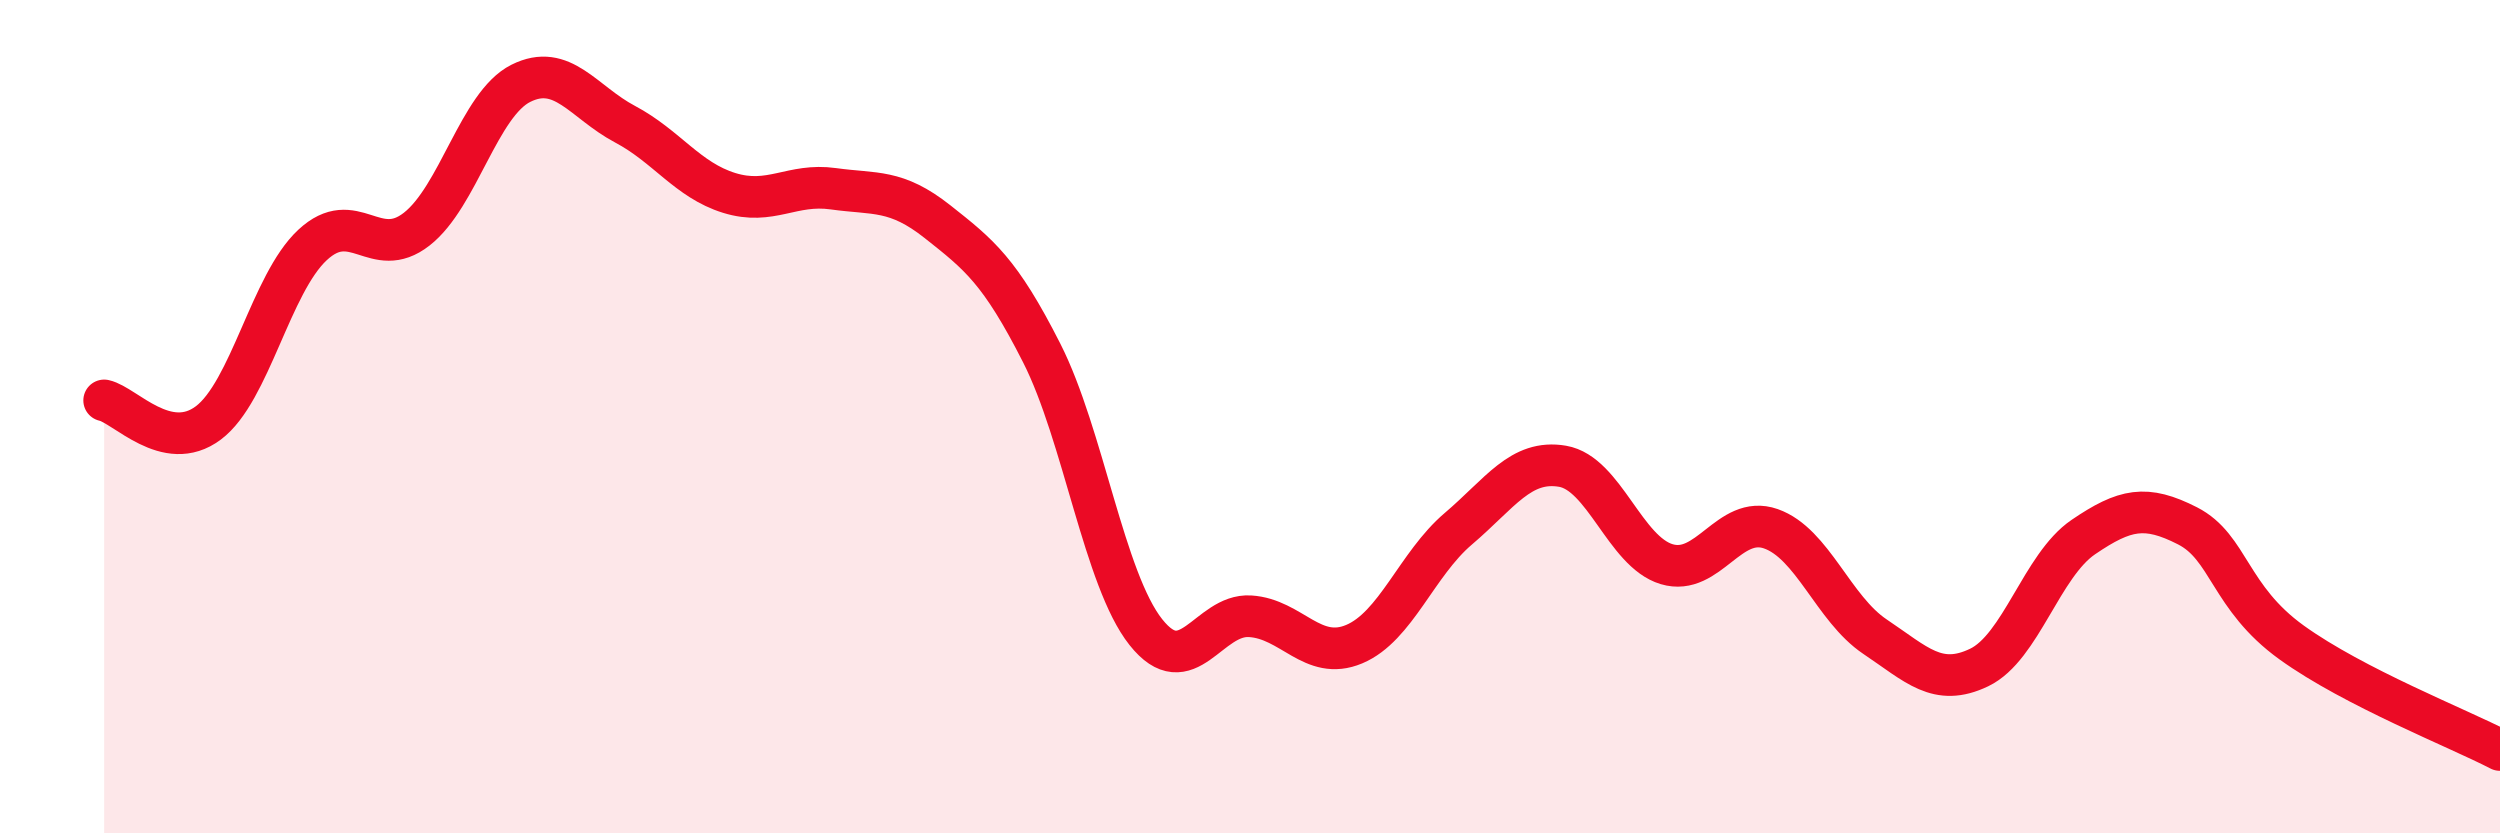
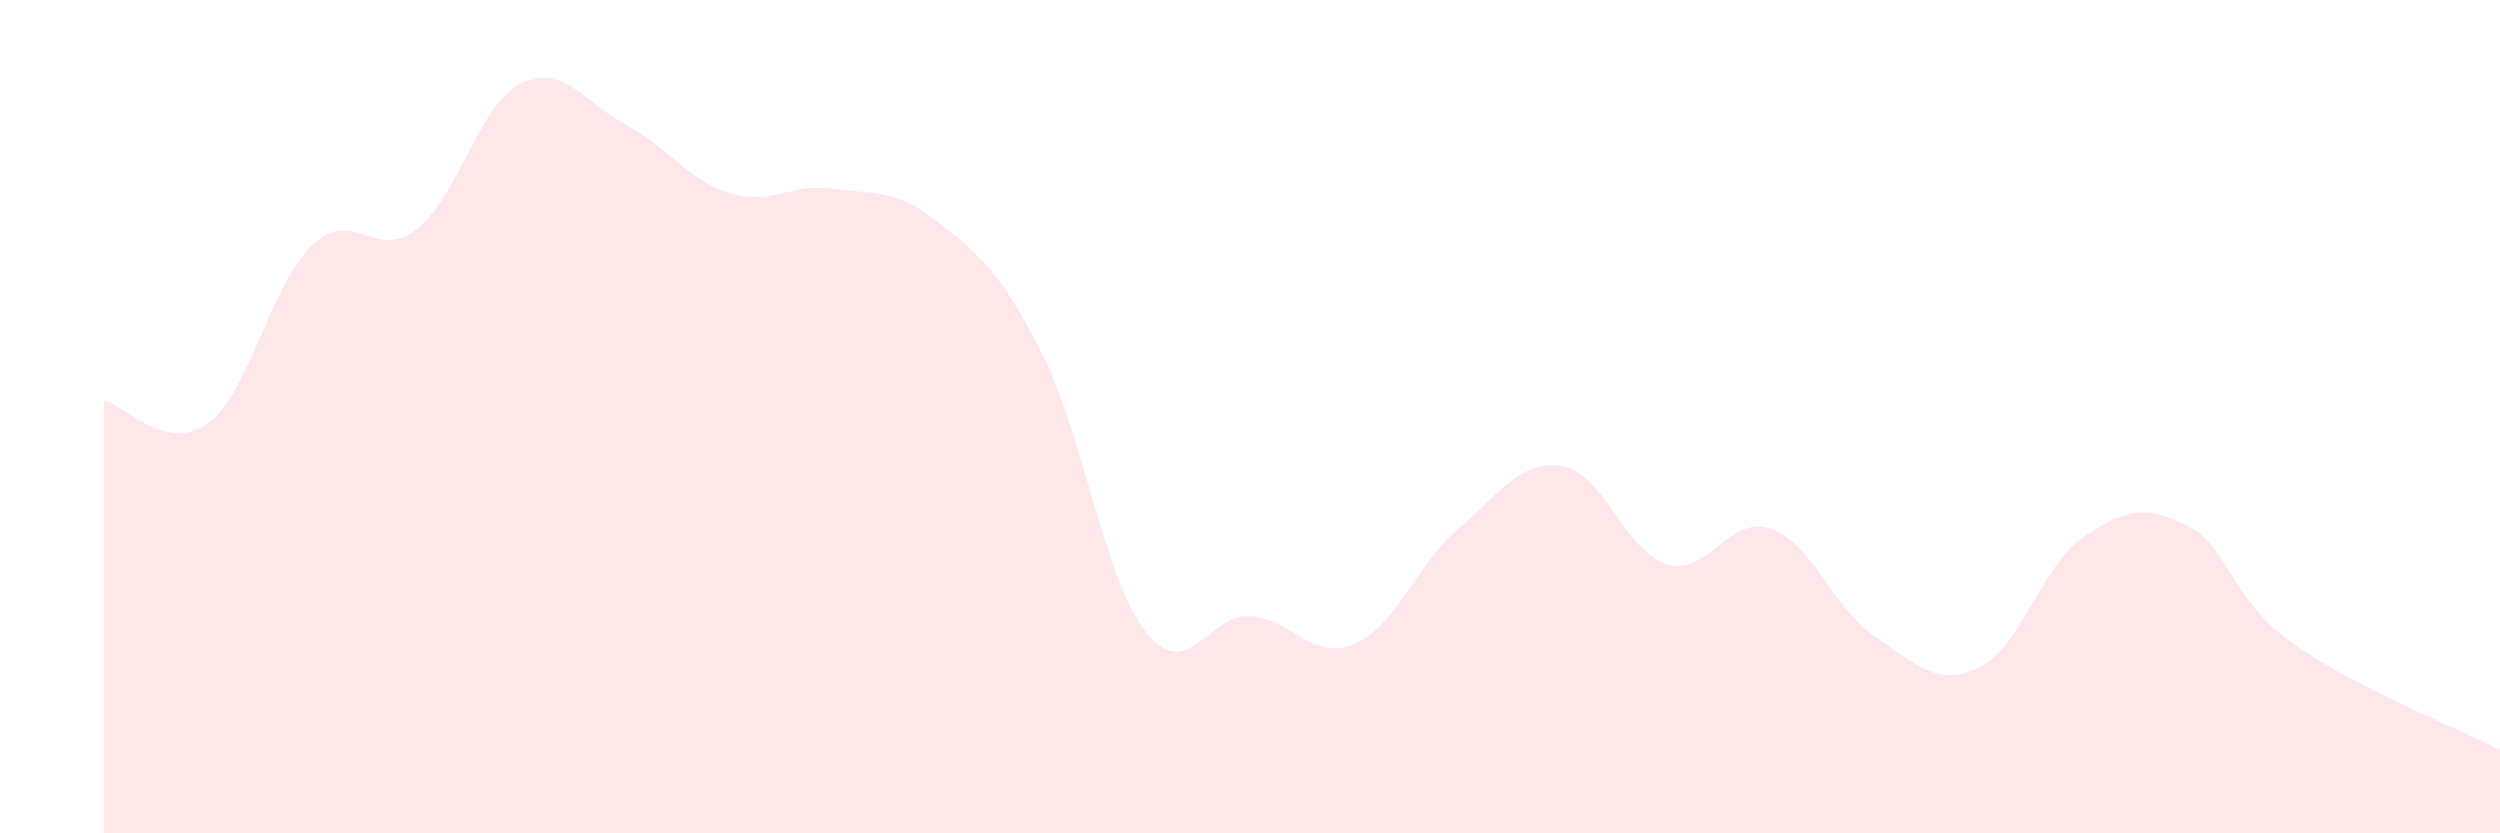
<svg xmlns="http://www.w3.org/2000/svg" width="60" height="20" viewBox="0 0 60 20">
  <path d="M 2.5,9.61 C 3,9.72 4,10.9 5,10.15 C 6,9.4 6.5,6.81 7.5,5.88 C 8.5,4.95 9,6.28 10,5.5 C 11,4.72 11.5,2.5 12.5,2 C 13.5,1.5 14,2.45 15,2.98 C 16,3.51 16.5,4.32 17.5,4.63 C 18.5,4.94 19,4.39 20,4.53 C 21,4.67 21.5,4.53 22.5,5.32 C 23.5,6.11 24,6.5 25,8.47 C 26,10.44 26.5,13.91 27.5,15.17 C 28.5,16.43 29,14.73 30,14.79 C 31,14.85 31.5,15.88 32.5,15.46 C 33.5,15.04 34,13.54 35,12.69 C 36,11.84 36.5,11.02 37.5,11.19 C 38.5,11.36 39,13.24 40,13.54 C 41,13.84 41.5,12.34 42.5,12.69 C 43.5,13.04 44,14.61 45,15.28 C 46,15.95 46.5,16.5 47.5,16.02 C 48.5,15.54 49,13.57 50,12.89 C 51,12.21 51.5,12.11 52.5,12.62 C 53.5,13.13 53.5,14.34 55,15.42 C 56.5,16.5 59,17.48 60,18L60 20L2.5 20Z" fill="#EB0A25" opacity="0.1" stroke-linecap="round" stroke-linejoin="round" />
-   <path d="M 2.5,9.61 C 3,9.72 4,10.9 5,10.15 C 6,9.4 6.5,6.81 7.5,5.88 C 8.5,4.95 9,6.28 10,5.5 C 11,4.72 11.5,2.5 12.5,2 C 13.5,1.5 14,2.45 15,2.98 C 16,3.51 16.5,4.32 17.5,4.63 C 18.5,4.94 19,4.39 20,4.53 C 21,4.67 21.5,4.53 22.5,5.32 C 23.5,6.11 24,6.5 25,8.47 C 26,10.44 26.5,13.91 27.5,15.17 C 28.5,16.43 29,14.73 30,14.79 C 31,14.85 31.5,15.88 32.5,15.46 C 33.5,15.04 34,13.54 35,12.69 C 36,11.84 36.5,11.02 37.5,11.19 C 38.5,11.36 39,13.24 40,13.54 C 41,13.84 41.5,12.34 42.5,12.69 C 43.5,13.04 44,14.61 45,15.28 C 46,15.95 46.5,16.5 47.5,16.02 C 48.5,15.54 49,13.57 50,12.89 C 51,12.21 51.5,12.11 52.5,12.62 C 53.5,13.13 53.5,14.34 55,15.42 C 56.5,16.5 59,17.48 60,18" stroke="#EB0A25" stroke-width="1" fill="none" stroke-linecap="round" stroke-linejoin="round" />
</svg>